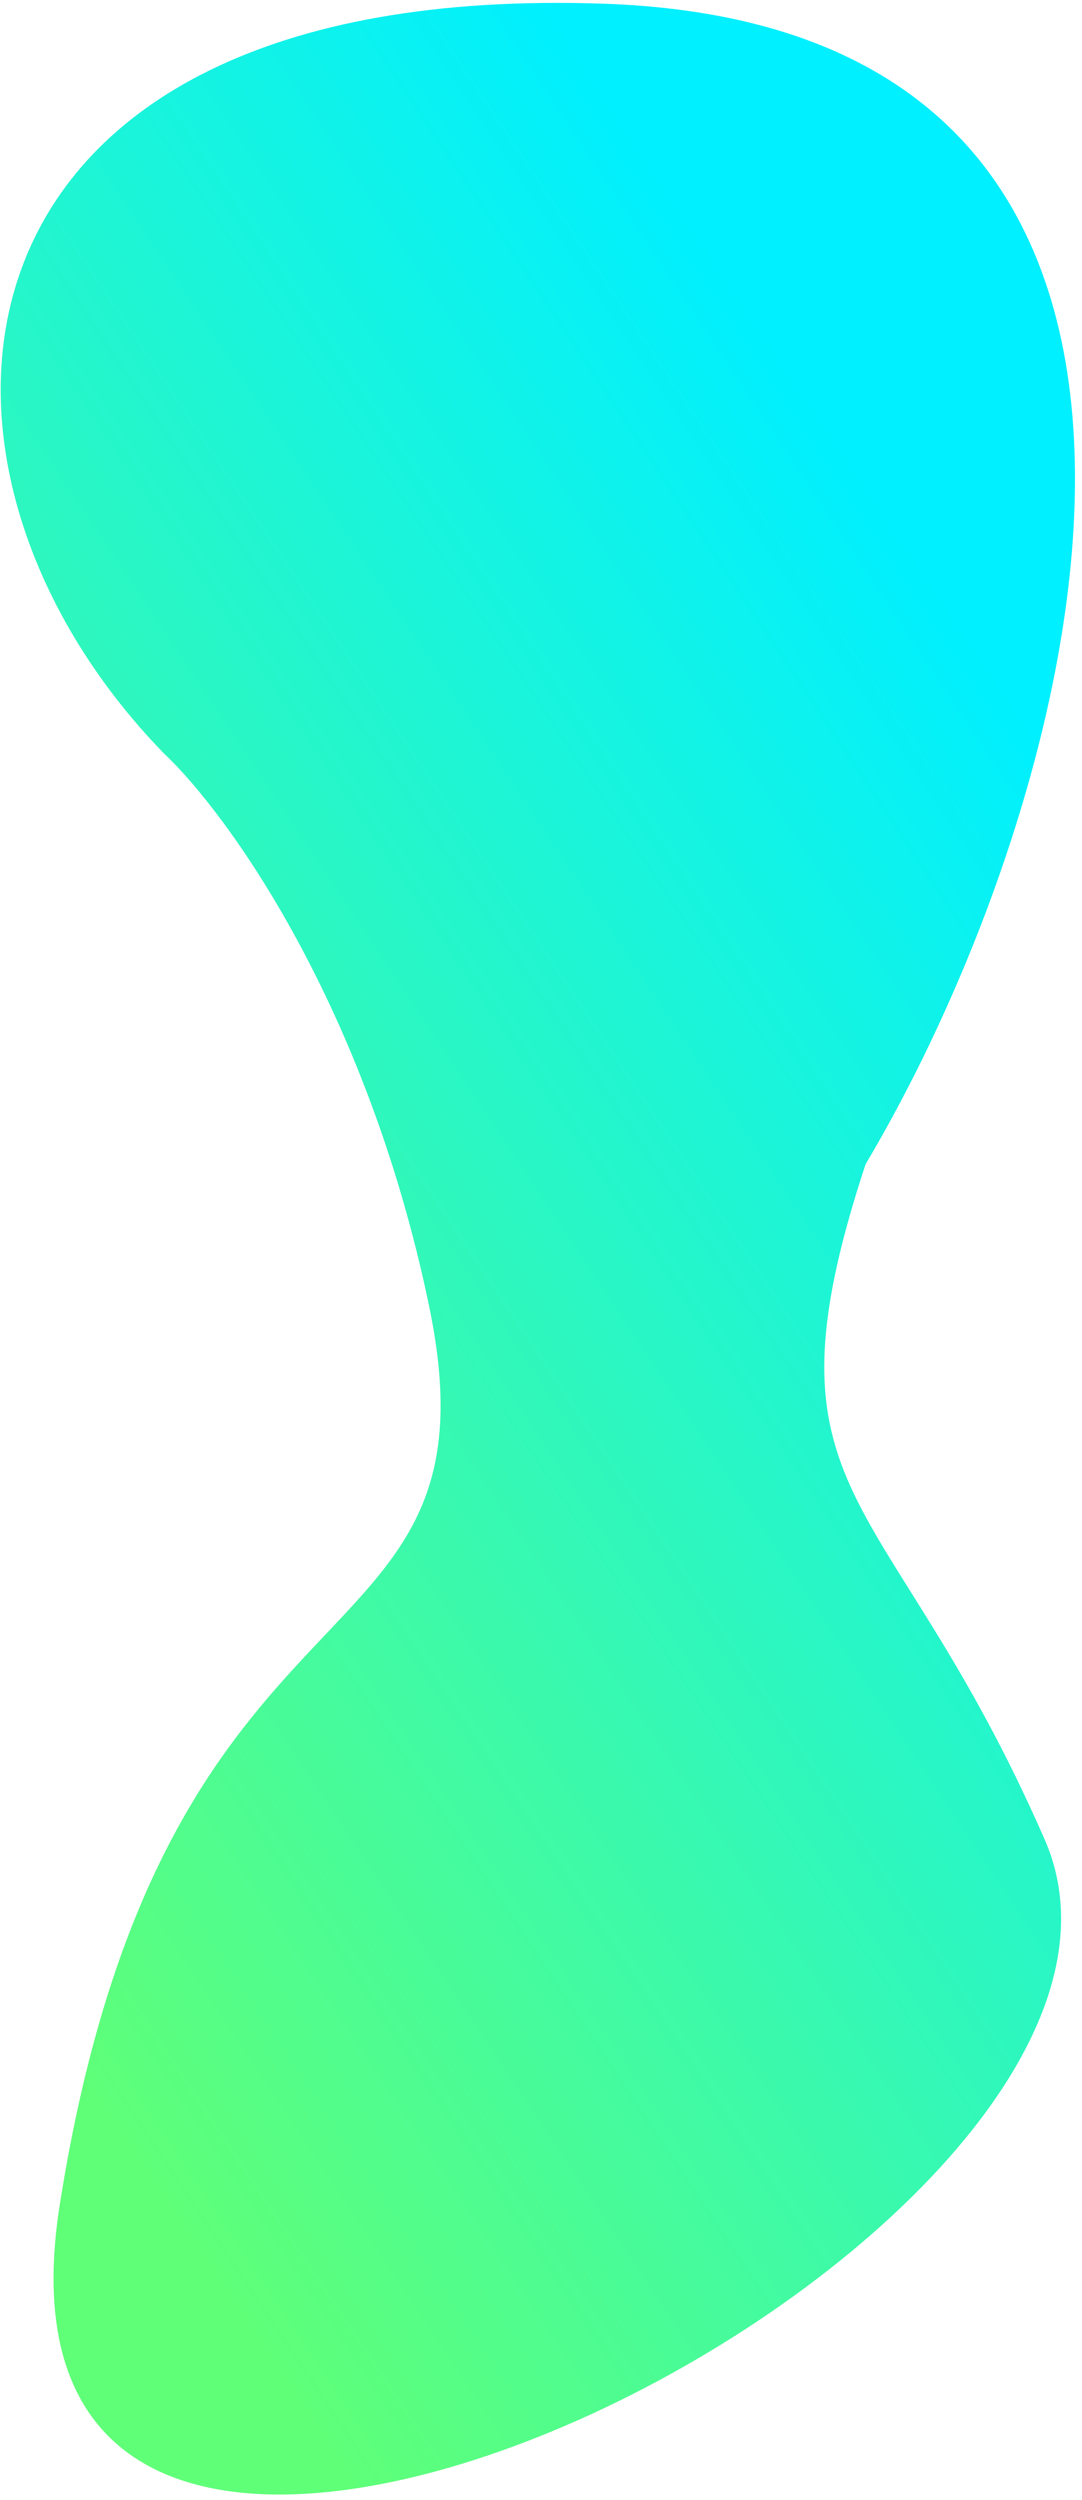
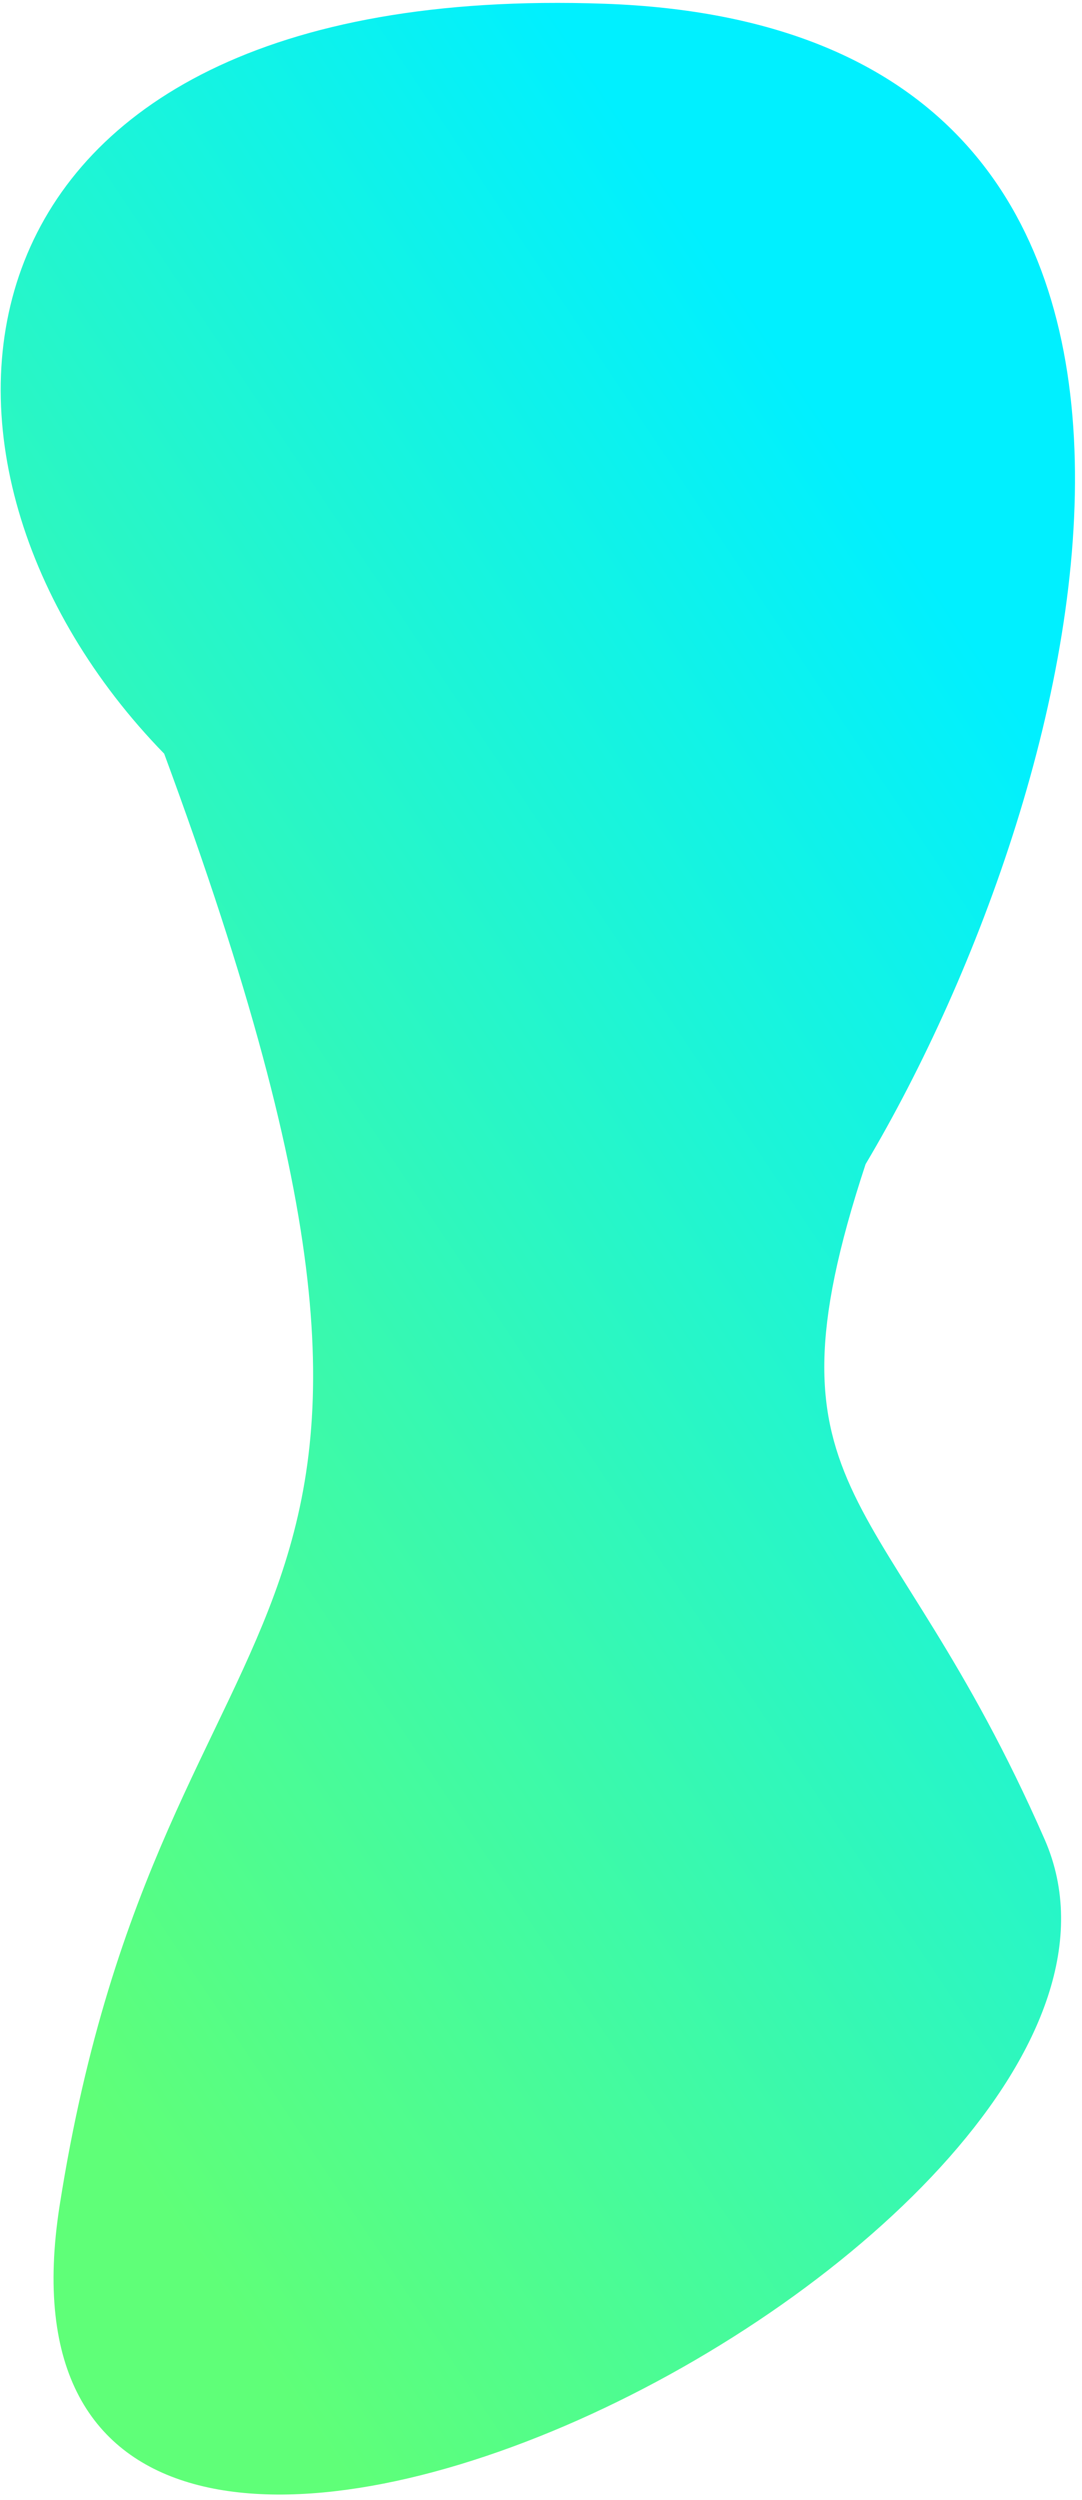
<svg xmlns="http://www.w3.org/2000/svg" width="145" height="335" viewBox="0 0 145 335" fill="none">
-   <path d="M81 0.501C-9.8 -2.699 -15.832 62.164 22.001 100.997C30.334 108.832 49.1 134.6 57.5 175C68 225.5 22.001 206.5 8 295.5C-6.001 384.5 163.251 299.645 140 246.5C119 198.5 101 201.5 116 156C146.5 104.667 171.8 3.701 81 0.501Z" fill="url(#paint0_linear)" />
+   <path d="M81 0.501C-9.8 -2.699 -15.832 62.164 22.001 100.997C68 225.5 22.001 206.5 8 295.5C-6.001 384.5 163.251 299.645 140 246.5C119 198.5 101 201.5 116 156C146.5 104.667 171.8 3.701 81 0.501Z" fill="url(#paint0_linear)" />
  <defs>
    <linearGradient id="paint0_linear" x1="101.5" y1="-1.75335e-05" x2="-90.07" y2="127.827" gradientUnits="userSpaceOnUse">
      <stop offset="0.102" stop-color="#00F0FF" />
      <stop offset="1" stop-color="#5FFF78" />
    </linearGradient>
  </defs>
</svg>